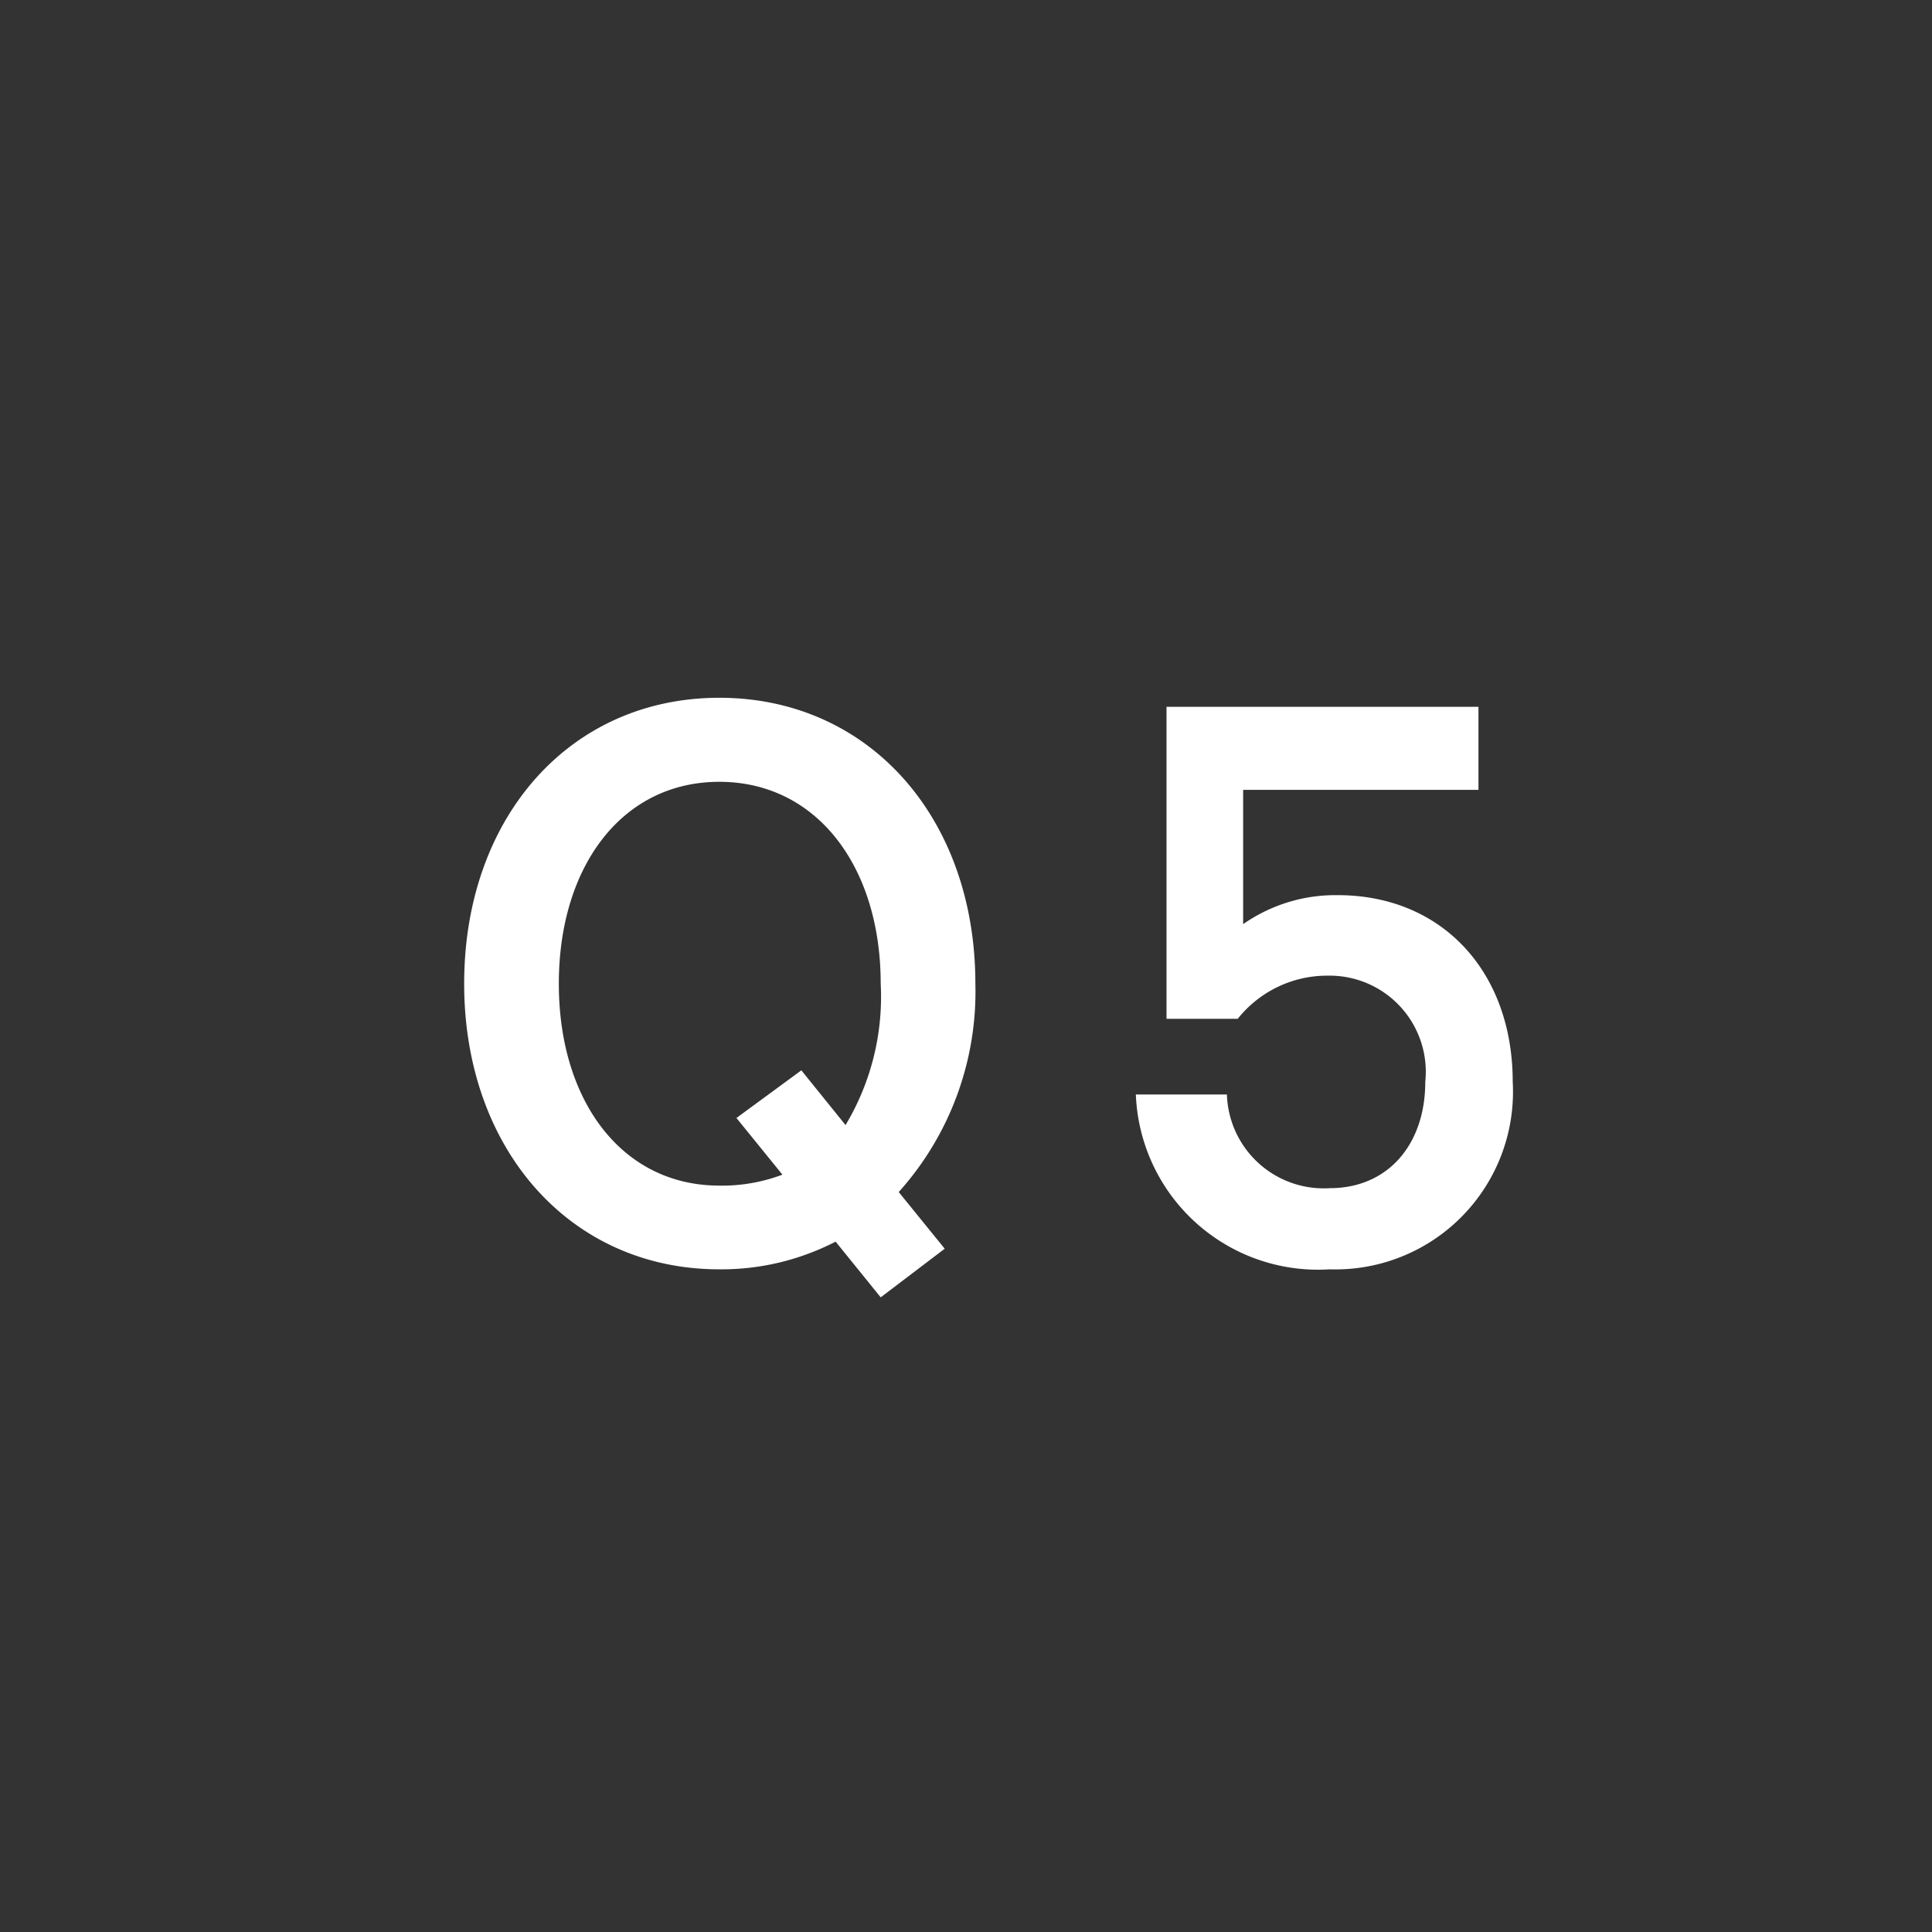
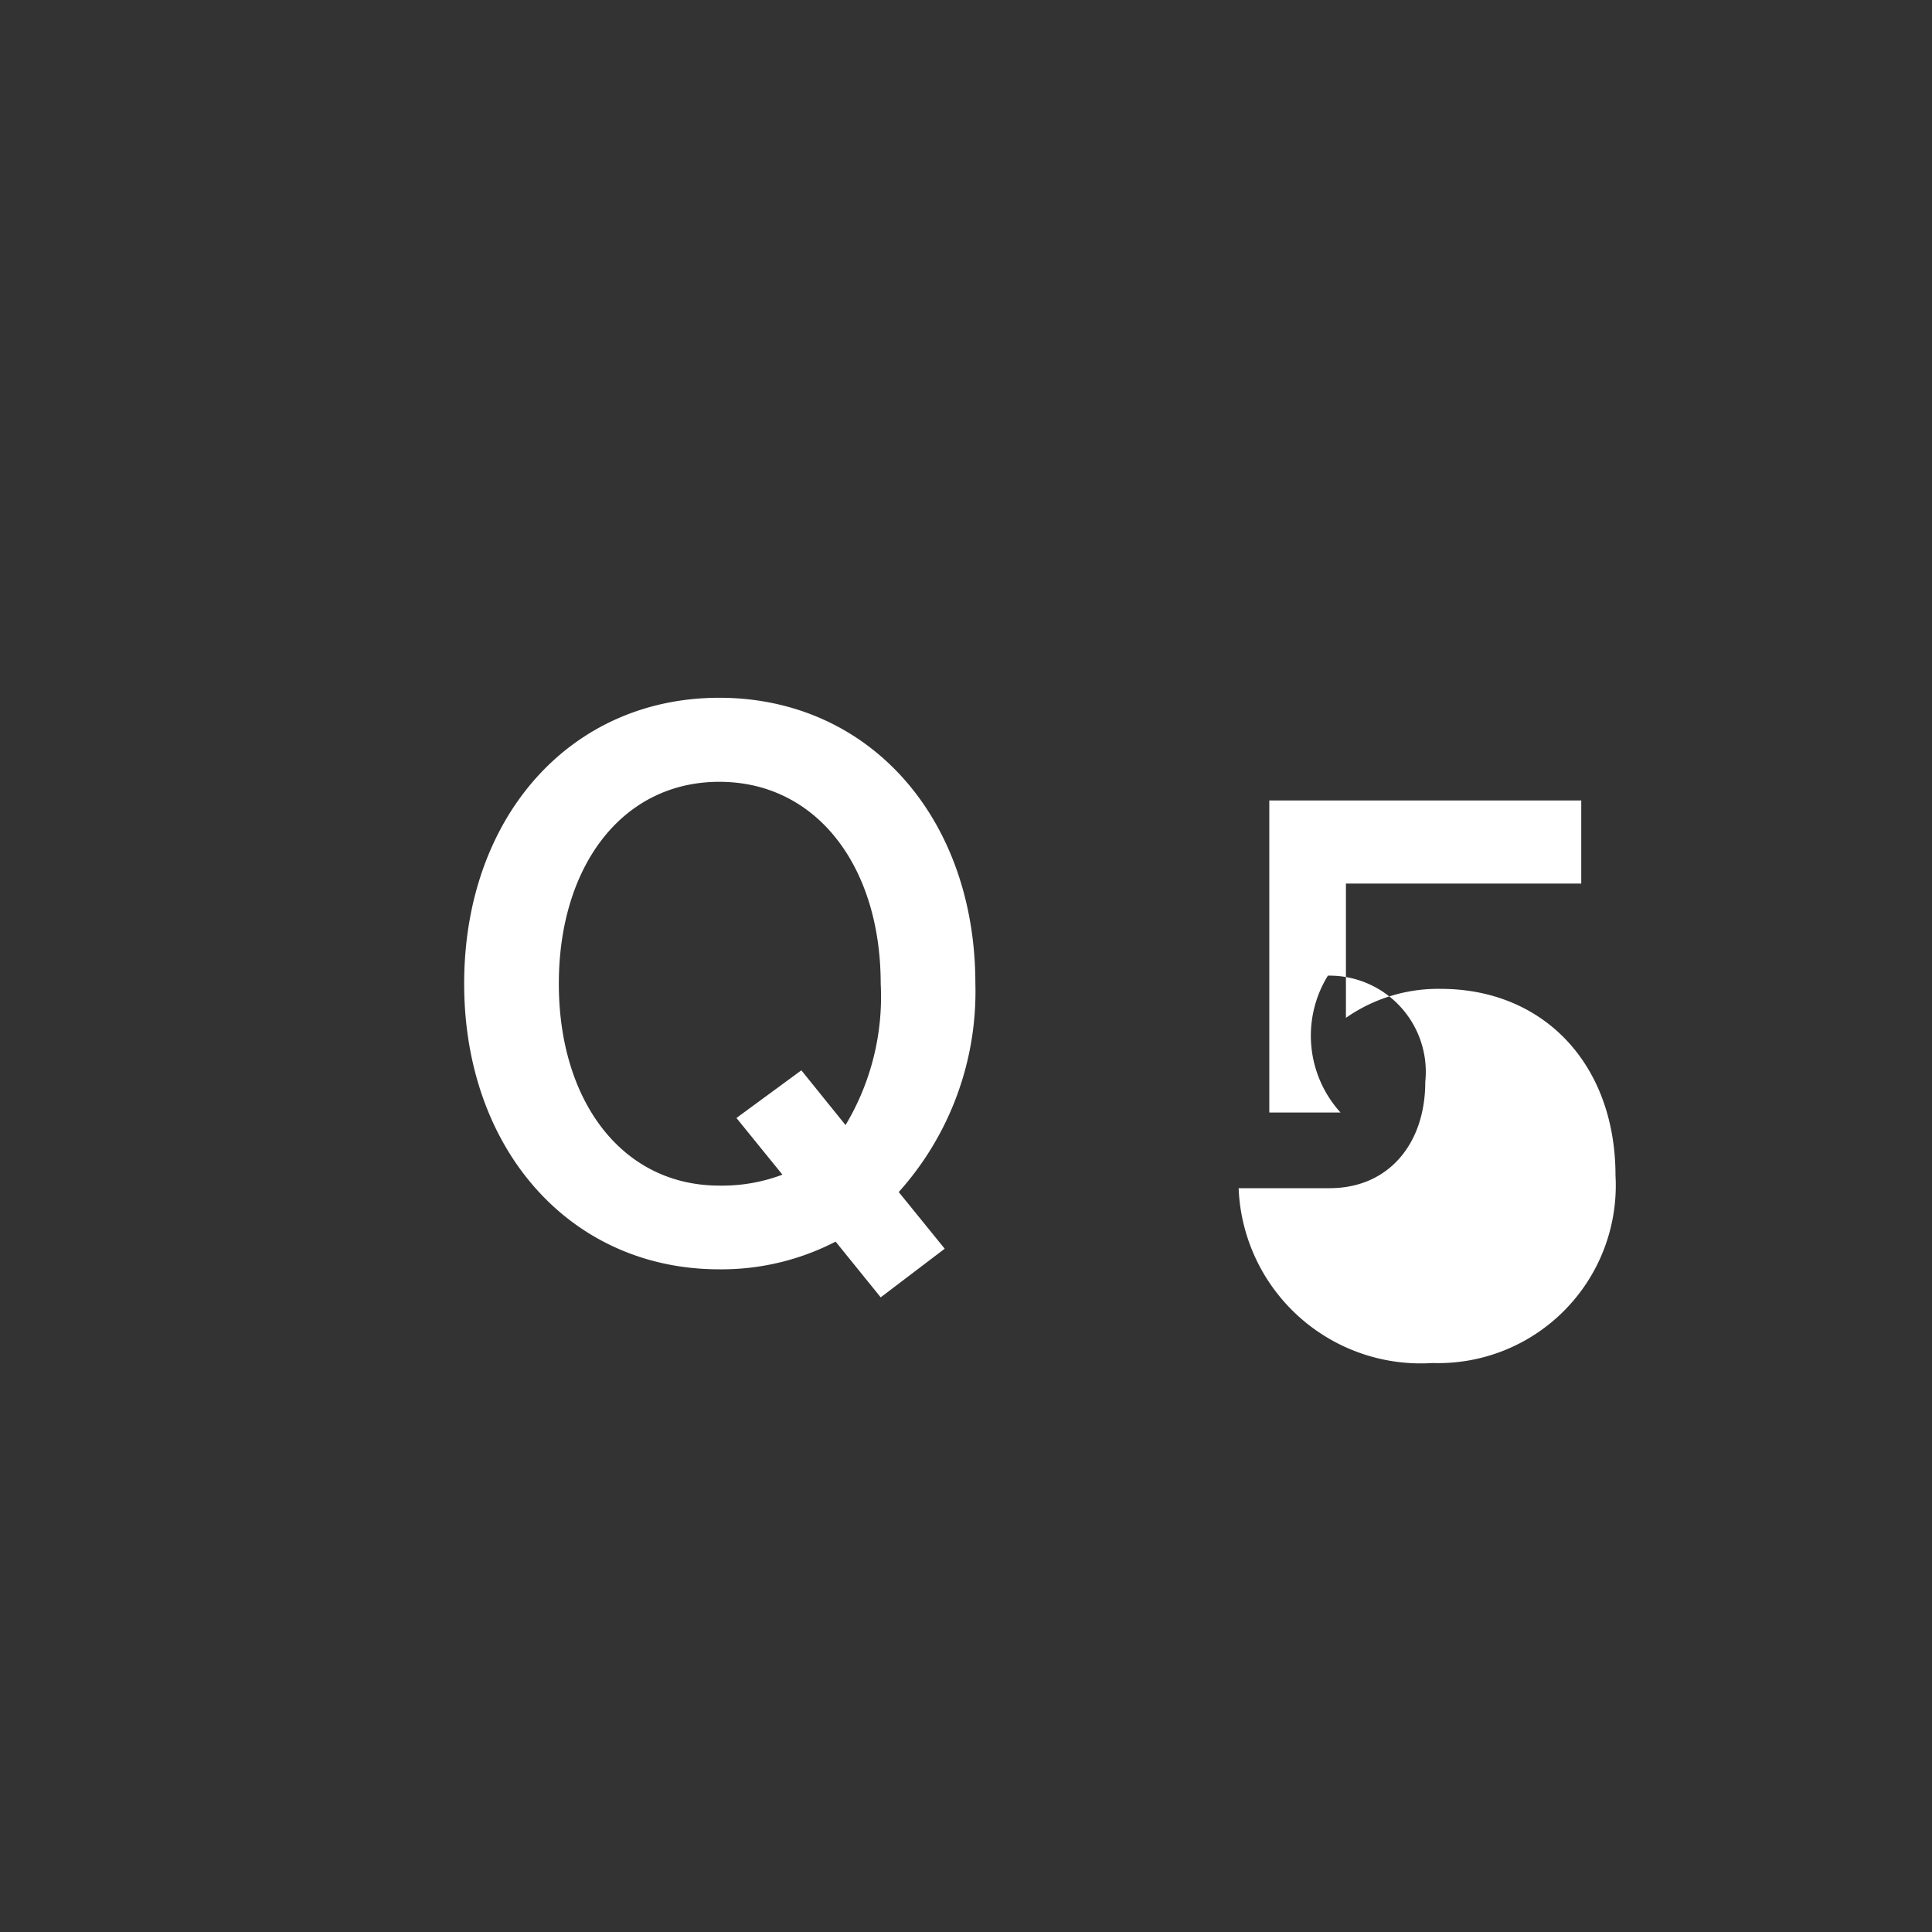
<svg xmlns="http://www.w3.org/2000/svg" id="txt_q5.svg" width="60" height="60" viewBox="0 0 60 60">
  <rect x="0" y="0" width="60" height="60" fill="#333333" stroke="none" />
  <defs>
    <style>
      .cls-1 {
        fill: #41a4da;
        stroke: #41a4da;
        stroke-width: 1px;
      }

      .cls-2 {
        fill: #fff;
        fill-rule: evenodd;
      }
    </style>
  </defs>
-   <path id="Q5" class="cls-2" d="M335.351,2756.29l1.988-1.51-1.428-1.76a9.314,9.314,0,0,0,2.38-6.47c0-5.15-3.3-8.88-7.952-8.88s-7.924,3.73-7.924,8.88c0,5.12,3.276,8.87,7.924,8.87a7.728,7.728,0,0,0,3.612-.86Zm0-9.74a7.745,7.745,0,0,1-1.092,4.39l-1.372-1.7-2.016,1.48,1.428,1.76a5.3,5.3,0,0,1-1.96.34c-3.024,0-4.984-2.63-4.984-6.27s1.96-6.27,4.984-6.27S335.351,2742.91,335.351,2746.55Zm13.888-.25a2.988,2.988,0,0,1,3.024,3.3c0,1.93-1.148,3.3-2.968,3.3a3.009,3.009,0,0,1-3.192-2.91h-2.828a5.661,5.661,0,0,0,6.02,5.43,5.516,5.516,0,0,0,5.684-5.82c0-3.44-2.212-5.8-5.432-5.8a5,5,0,0,0-2.94.9v-4.17h7.308v-2.58h-9.688v9.69h2.212A3.549,3.549,0,0,1,349.239,2746.3Z" transform="translate(-308 -2716)" />
+   <path id="Q5" class="cls-2" d="M335.351,2756.29l1.988-1.51-1.428-1.76a9.314,9.314,0,0,0,2.38-6.47c0-5.15-3.3-8.88-7.952-8.88s-7.924,3.73-7.924,8.88c0,5.12,3.276,8.87,7.924,8.87a7.728,7.728,0,0,0,3.612-.86Zm0-9.74a7.745,7.745,0,0,1-1.092,4.39l-1.372-1.7-2.016,1.48,1.428,1.76a5.3,5.3,0,0,1-1.96.34c-3.024,0-4.984-2.63-4.984-6.27s1.96-6.27,4.984-6.27S335.351,2742.91,335.351,2746.55Zm13.888-.25a2.988,2.988,0,0,1,3.024,3.3c0,1.93-1.148,3.3-2.968,3.3h-2.828a5.661,5.661,0,0,0,6.02,5.43,5.516,5.516,0,0,0,5.684-5.82c0-3.44-2.212-5.8-5.432-5.8a5,5,0,0,0-2.94.9v-4.17h7.308v-2.58h-9.688v9.69h2.212A3.549,3.549,0,0,1,349.239,2746.3Z" transform="translate(-308 -2716)" />
</svg>